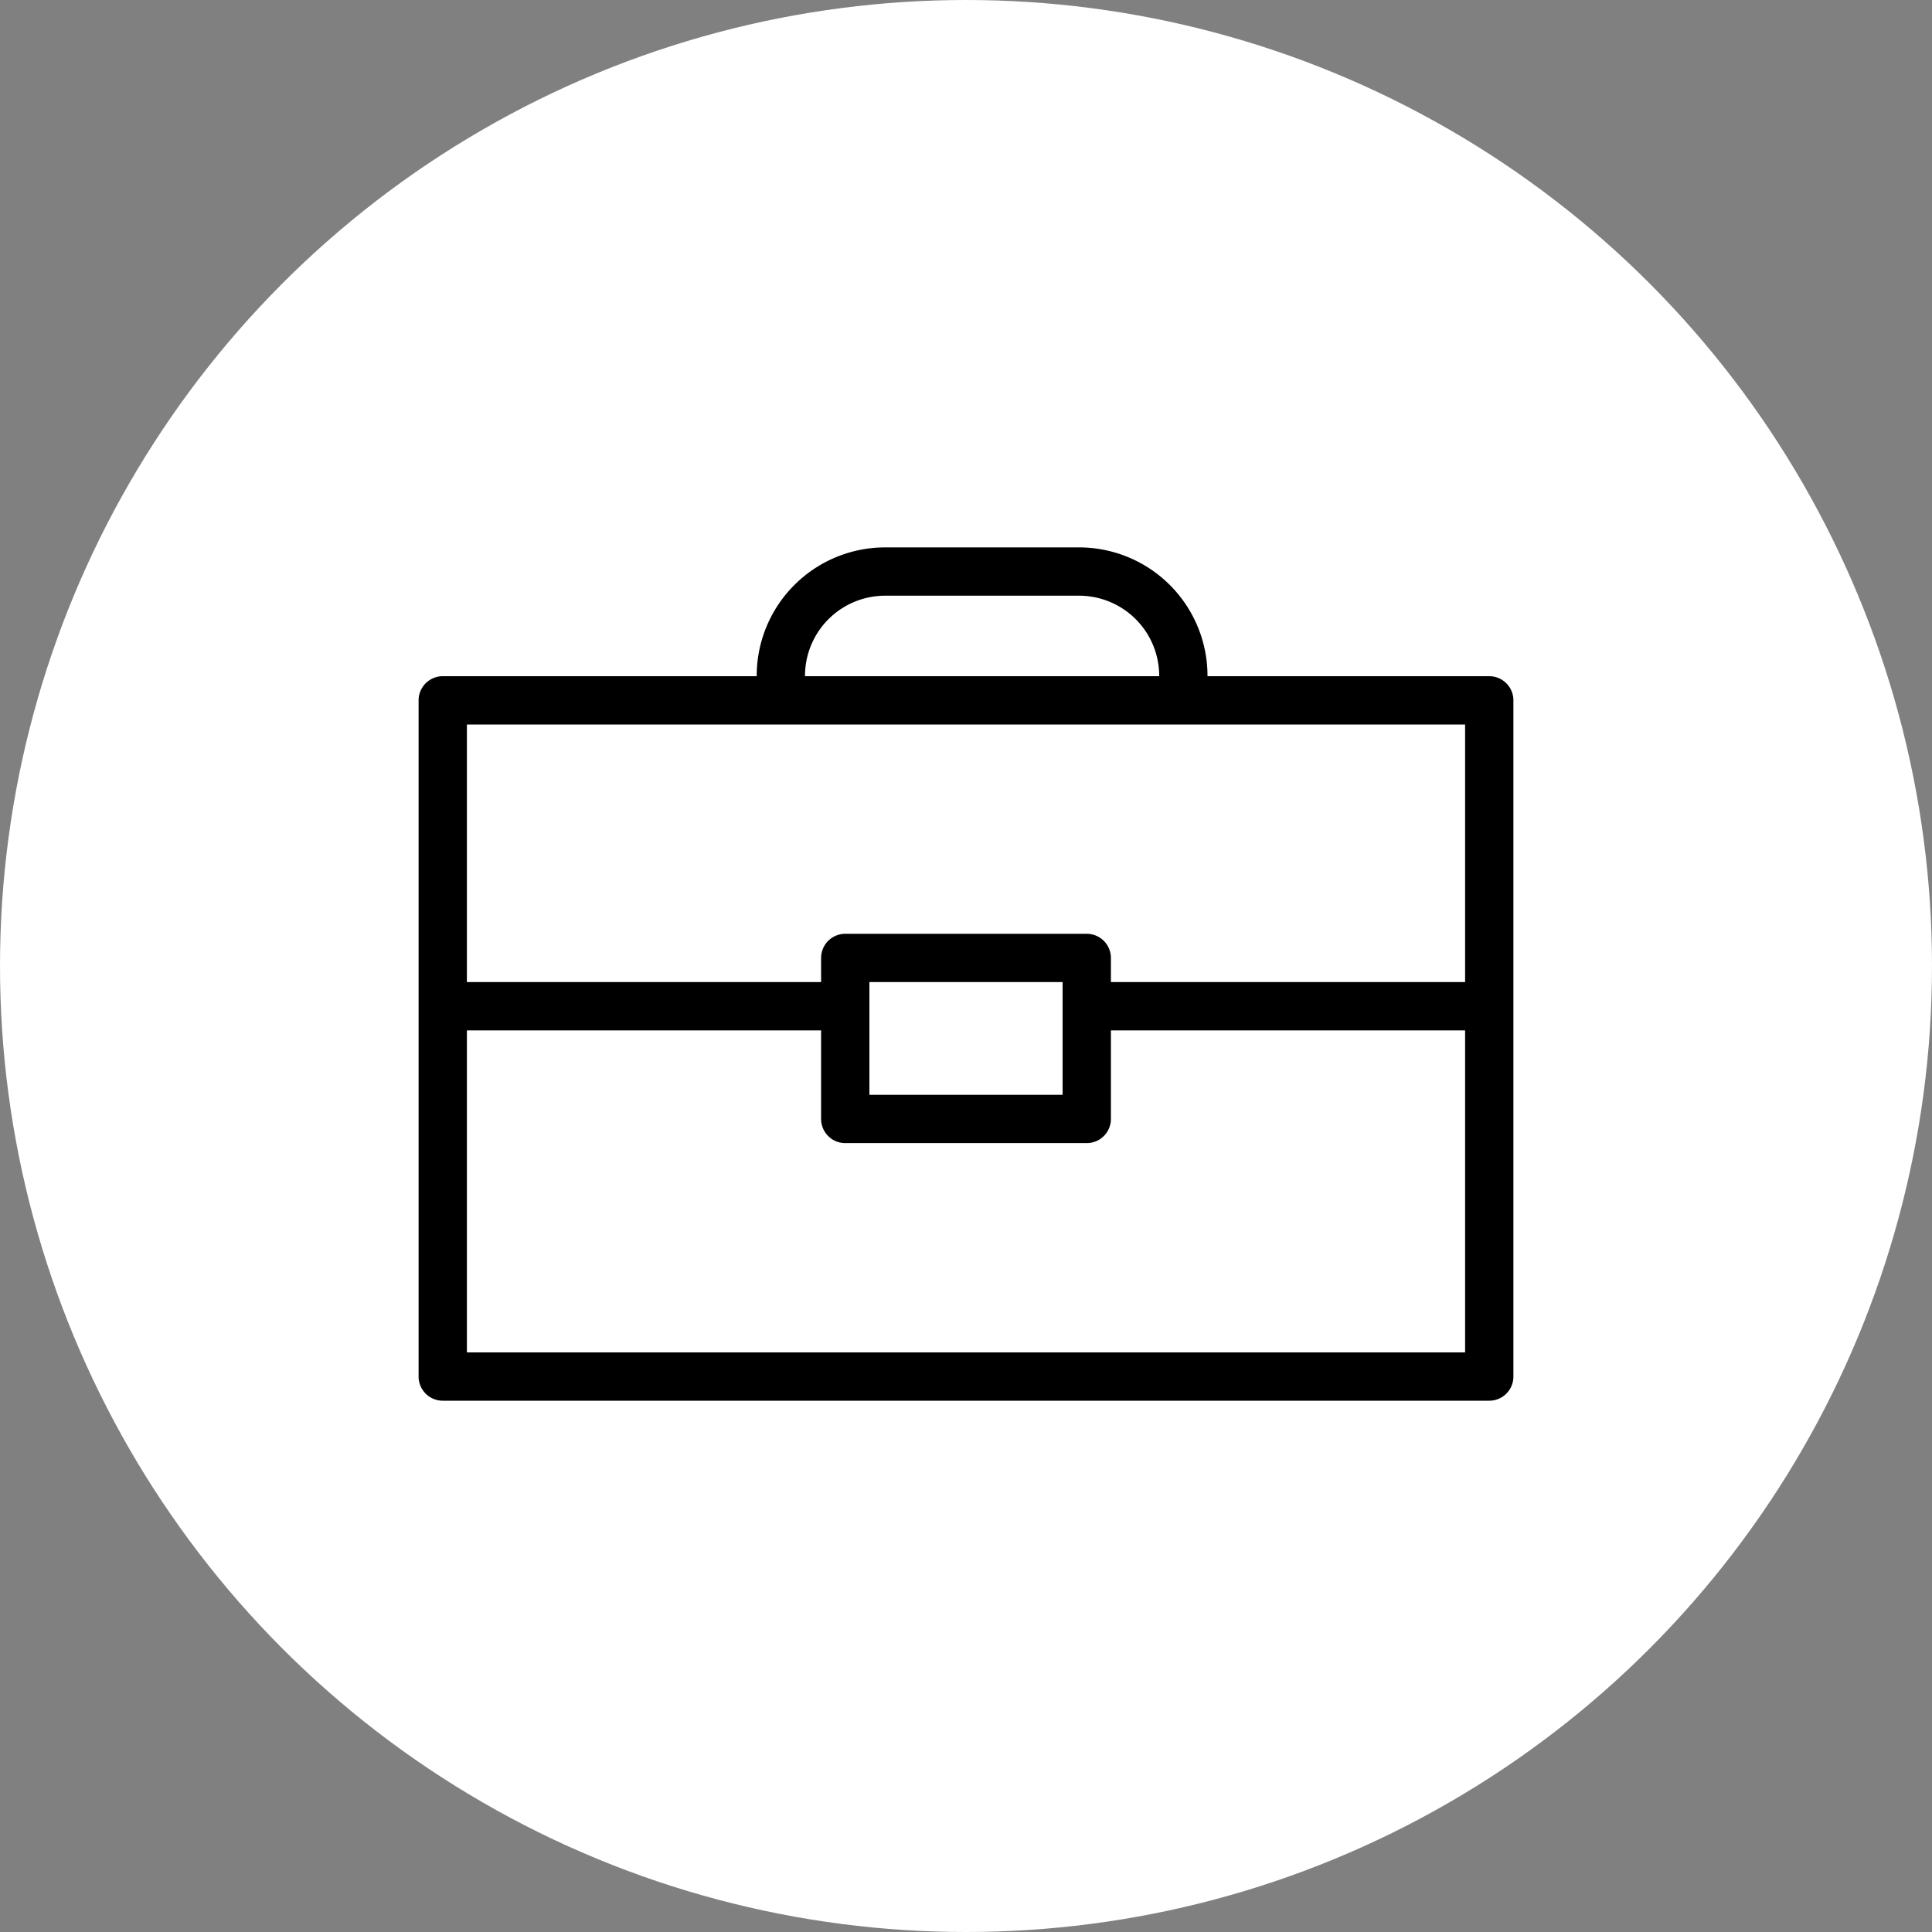
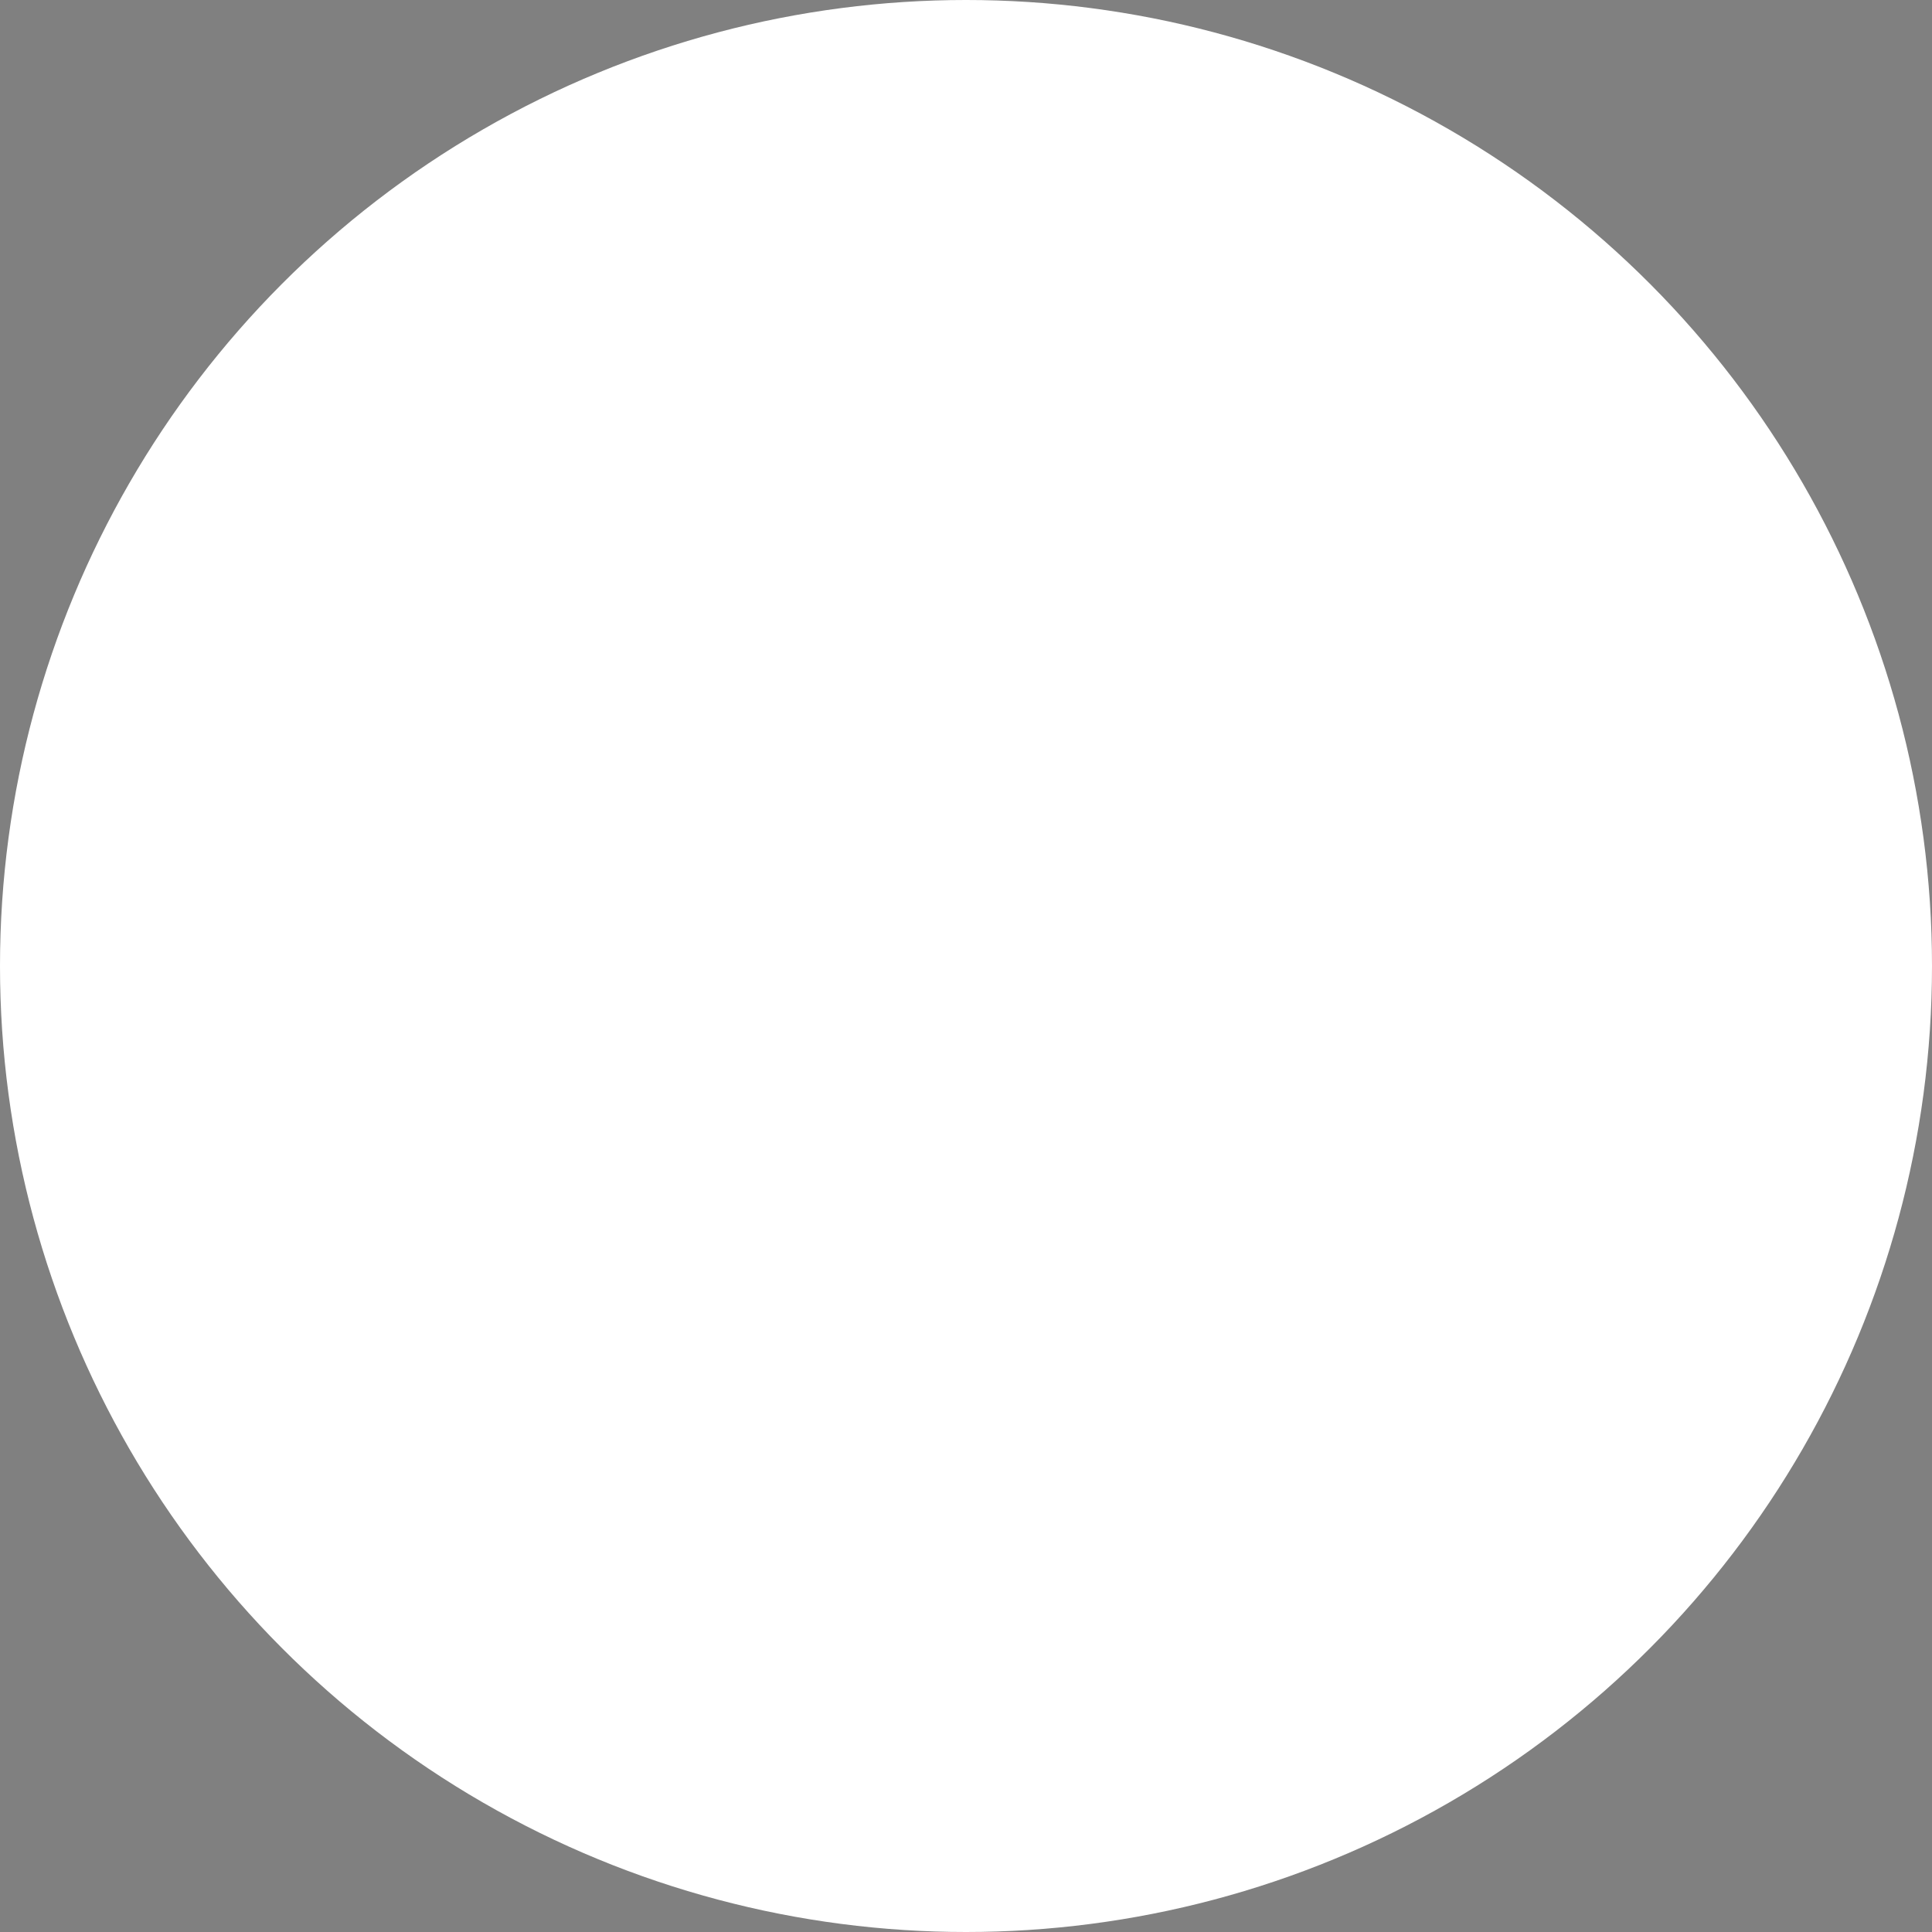
<svg xmlns="http://www.w3.org/2000/svg" data-name="Layer 1" viewBox="0 0 120 120" x="0px" y="0px">
  <rect x="0" y="0" width="120" height="120" fill="#808080" stroke="none" />
  <defs>
    <style>.cls-1{fill:none;stroke:#000;stroke-linecap:round;stroke-linejoin:round;stroke-width:3px;}</style>
  </defs>
  <ellipse cx="60" cy="60" rx="60" ry="60" transform="rotate(-180 60 60)" fill="white" />
-   <path class="cls-1" color="#000" fill="none" stroke="#000" stroke-linecap="round" stroke-linejoin="round" stroke-width="3px" d="M92.5,85.5h-65v-42h65Zm-25-26h-15v10h15Zm-39,3h23m17,0h23M73.5,42A6.48,6.48,0,0,0,67,35.5H55A6.48,6.48,0,0,0,48.5,42" />
</svg>